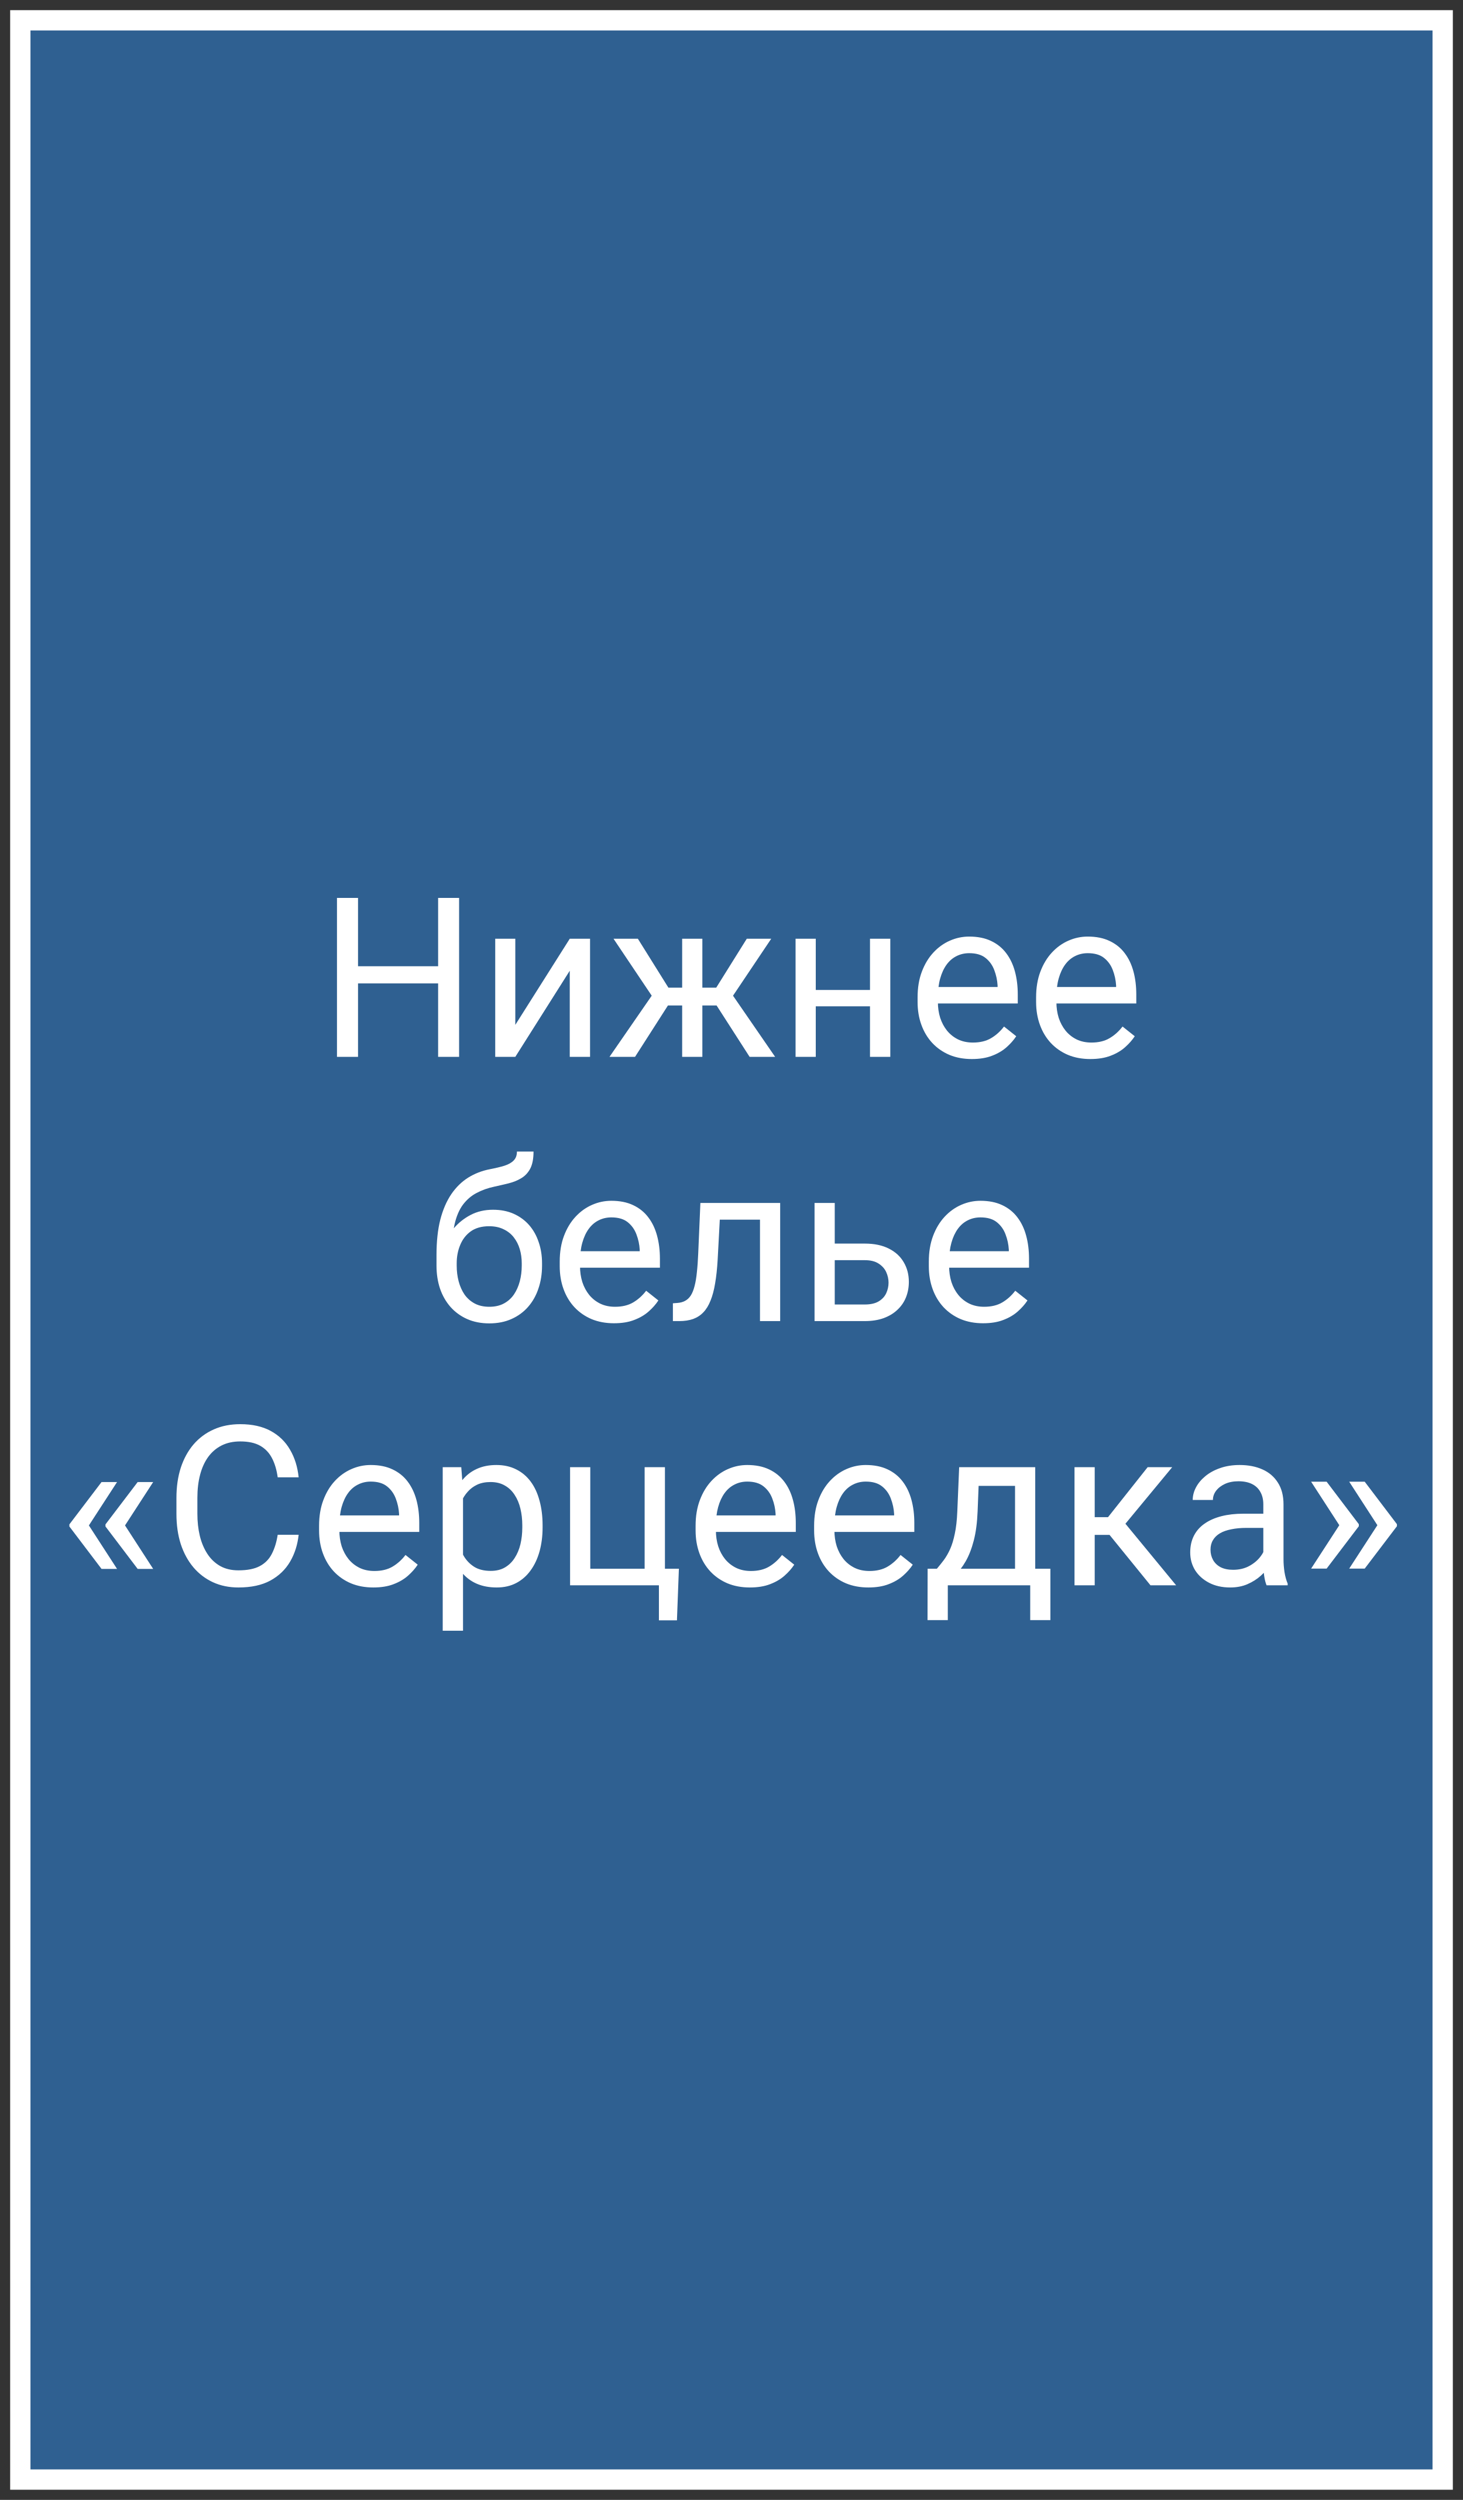
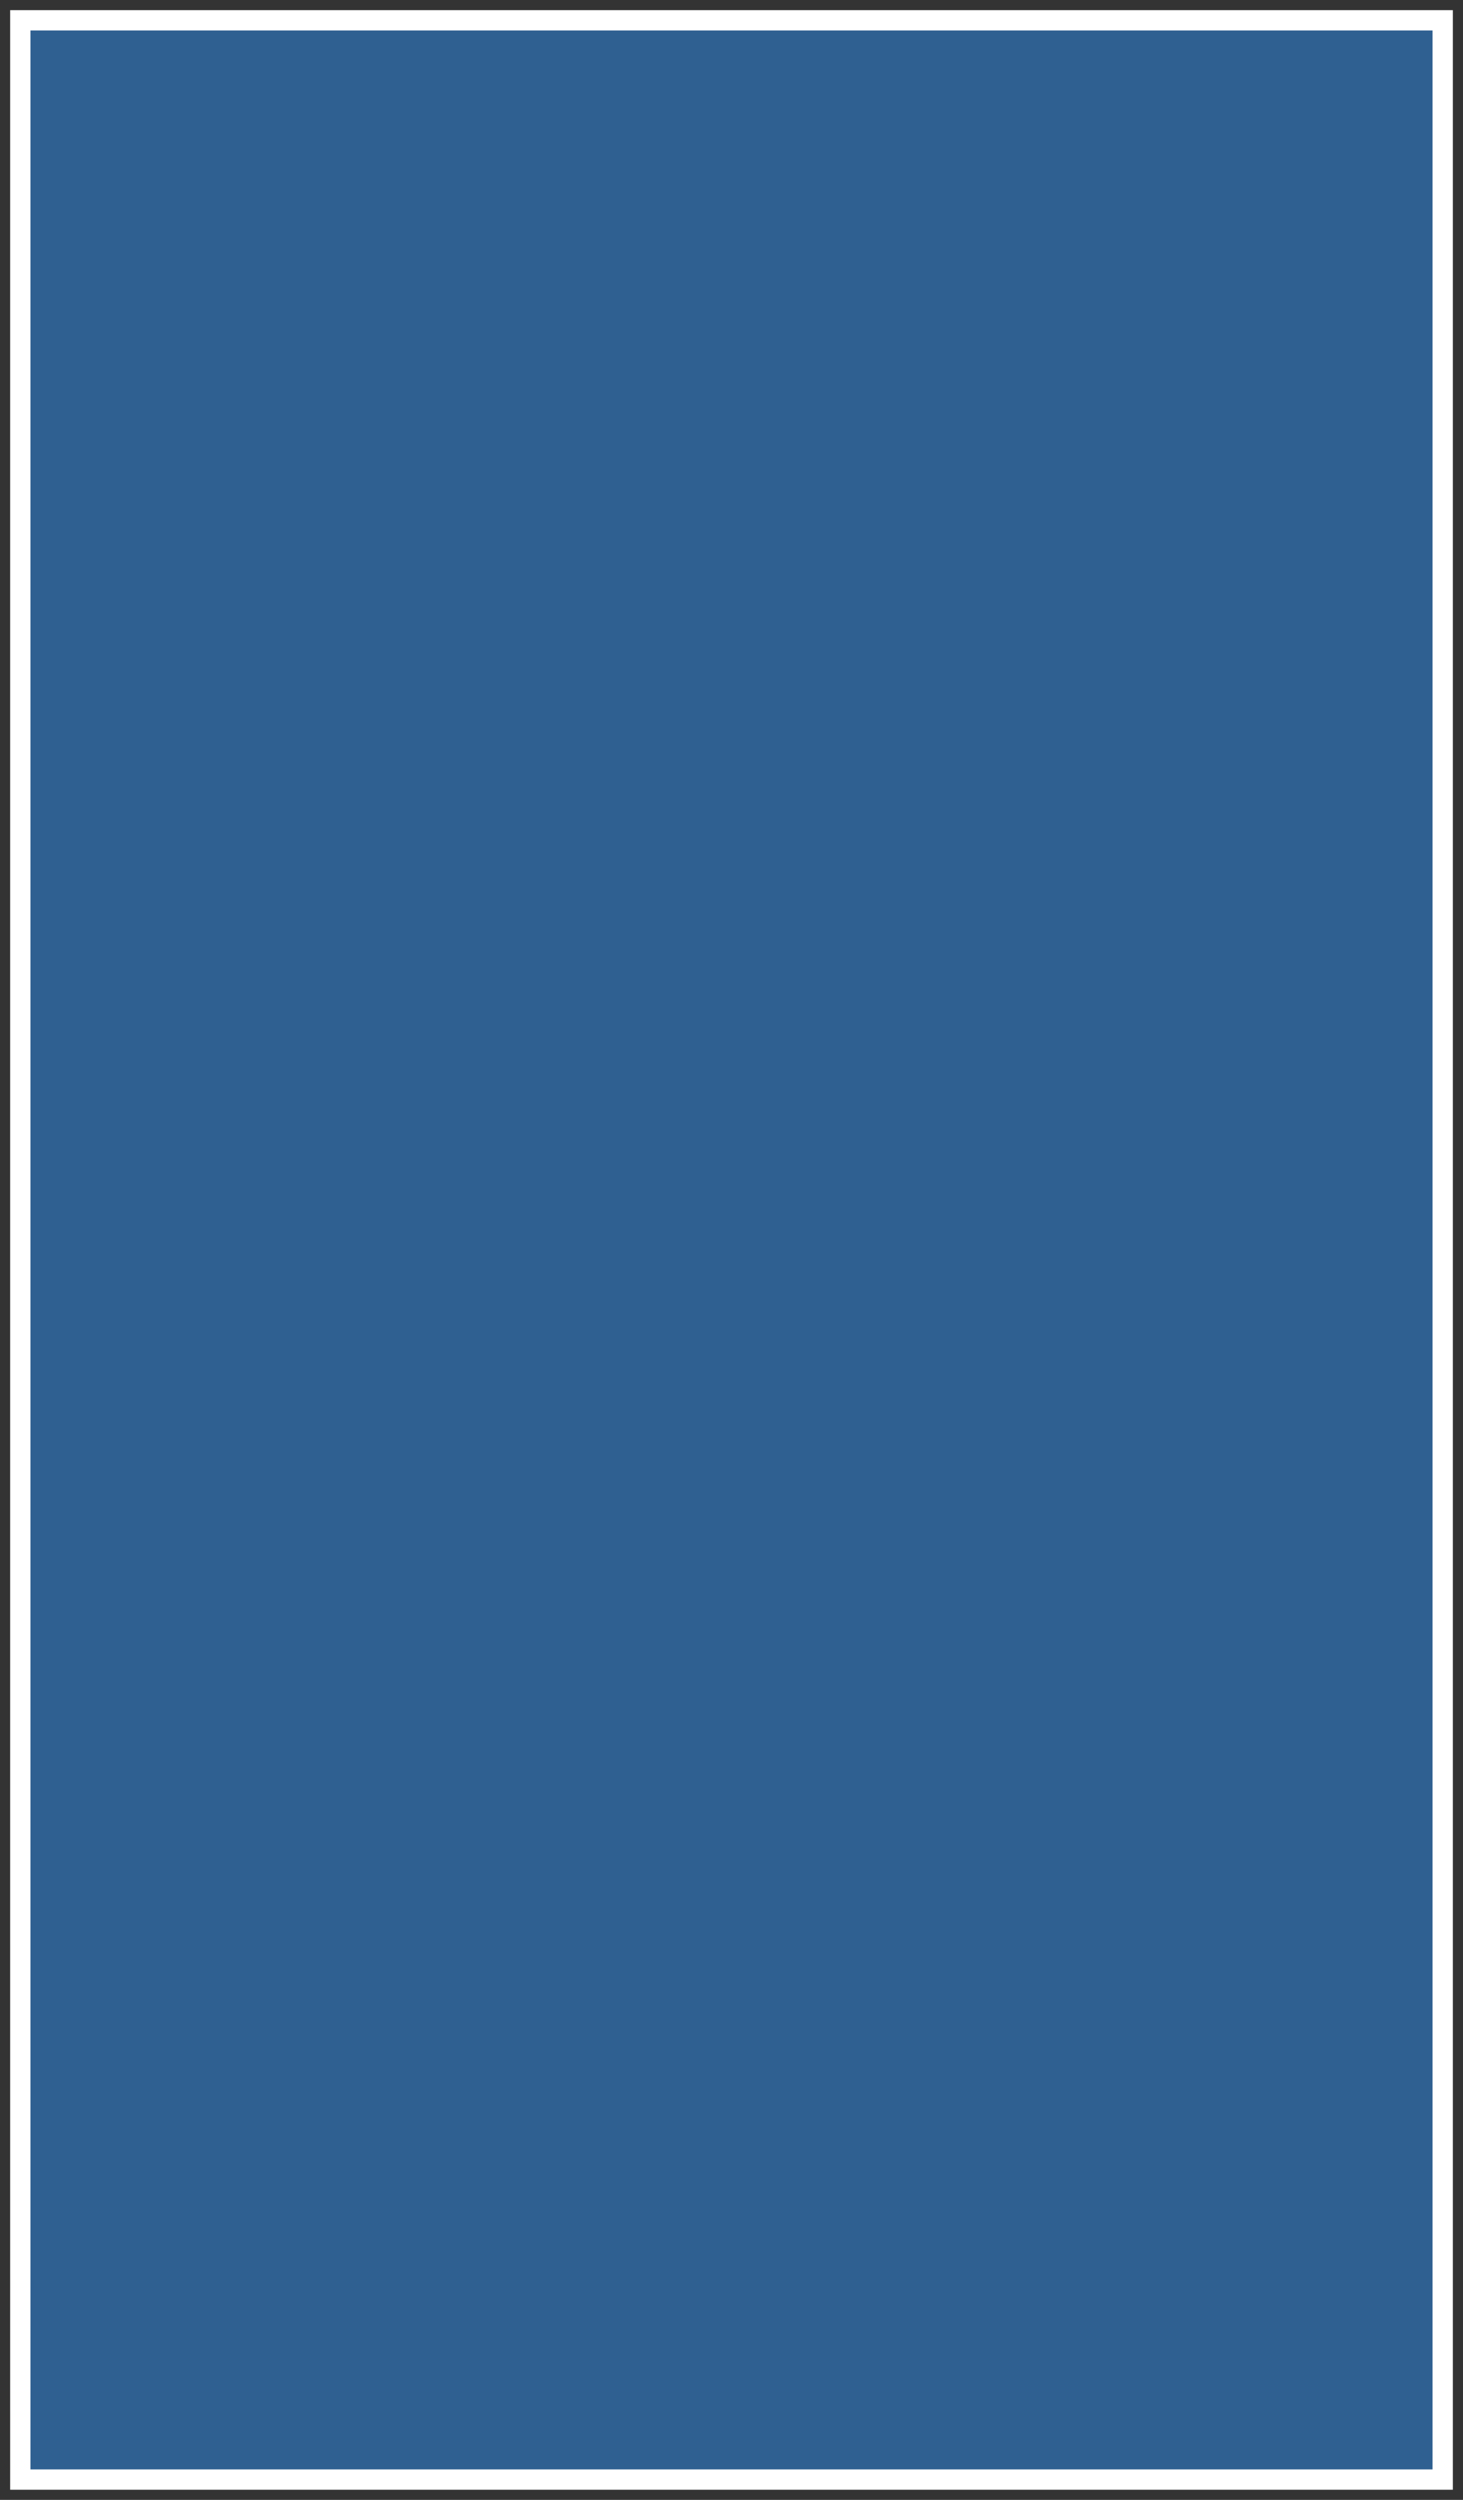
<svg xmlns="http://www.w3.org/2000/svg" width="72" height="123" viewBox="0 0 72 123" fill="none">
  <rect x="0" y="0" width="72" height="123" fill="#333333" stroke="none" />
  <path d="M71 1H1V122H71V1Z" fill="#2F6091" stroke="white" />
-   <path d="M21.691 47.542V48.385H17.459V47.542H21.691ZM17.62 44.18V52H16.584V44.18H17.62ZM22.594 44.18V52H21.562V44.18H22.594ZM25.36 50.426L28.04 46.188H29.039V52H28.04V47.762L25.36 52H24.372V46.188H25.36V50.426ZM32.396 49.47L30.194 46.188H31.392L32.895 48.595H34.056L33.911 49.47H32.396ZM32.938 49.368L31.252 52H29.995L32.31 48.648L32.938 49.368ZM34.566 46.188V52H33.572V46.188H34.566ZM37.955 46.188L35.753 49.47H34.238L34.083 48.595H35.248L36.752 46.188H37.955ZM36.892 52L35.2 49.368L35.839 48.648L38.148 52H36.892ZM43.009 48.708V49.513H39.937V48.708H43.009ZM40.147 46.188V52H39.153V46.188H40.147ZM43.815 46.188V52H42.816V46.188H43.815ZM47.827 52.107C47.422 52.107 47.056 52.039 46.726 51.903C46.4 51.764 46.119 51.569 45.883 51.318C45.65 51.067 45.471 50.77 45.346 50.426C45.22 50.083 45.158 49.706 45.158 49.298V49.073C45.158 48.6 45.227 48.179 45.367 47.81C45.507 47.438 45.697 47.123 45.937 46.865C46.176 46.607 46.449 46.412 46.753 46.28C47.057 46.147 47.372 46.081 47.698 46.081C48.114 46.081 48.472 46.153 48.773 46.296C49.077 46.439 49.326 46.64 49.519 46.898C49.712 47.152 49.856 47.453 49.949 47.8C50.042 48.144 50.088 48.52 50.088 48.928V49.373H45.748V48.562H49.095V48.487C49.08 48.23 49.027 47.979 48.934 47.735C48.844 47.492 48.701 47.291 48.504 47.134C48.307 46.976 48.038 46.898 47.698 46.898C47.473 46.898 47.265 46.946 47.075 47.042C46.885 47.136 46.722 47.275 46.586 47.461C46.45 47.648 46.345 47.875 46.27 48.144C46.194 48.412 46.157 48.722 46.157 49.073V49.298C46.157 49.574 46.194 49.834 46.27 50.077C46.348 50.317 46.461 50.528 46.608 50.711C46.758 50.894 46.939 51.037 47.15 51.141C47.365 51.245 47.609 51.296 47.881 51.296C48.232 51.296 48.529 51.225 48.773 51.081C49.016 50.938 49.229 50.747 49.412 50.507L50.013 50.985C49.888 51.175 49.728 51.355 49.535 51.527C49.342 51.699 49.104 51.839 48.821 51.946C48.541 52.054 48.21 52.107 47.827 52.107ZM53.66 52.107C53.255 52.107 52.889 52.039 52.559 51.903C52.233 51.764 51.952 51.569 51.716 51.318C51.483 51.067 51.304 50.77 51.179 50.426C51.053 50.083 50.991 49.706 50.991 49.298V49.073C50.991 48.6 51.06 48.179 51.2 47.81C51.34 47.438 51.53 47.123 51.77 46.865C52.009 46.607 52.282 46.412 52.586 46.28C52.89 46.147 53.205 46.081 53.531 46.081C53.947 46.081 54.305 46.153 54.605 46.296C54.91 46.439 55.159 46.64 55.352 46.898C55.545 47.152 55.689 47.453 55.782 47.8C55.875 48.144 55.921 48.52 55.921 48.928V49.373H51.581V48.562H54.928V48.487C54.913 48.23 54.86 47.979 54.767 47.735C54.677 47.492 54.534 47.291 54.337 47.134C54.14 46.976 53.871 46.898 53.531 46.898C53.306 46.898 53.098 46.946 52.908 47.042C52.718 47.136 52.556 47.275 52.419 47.461C52.283 47.648 52.178 47.875 52.102 48.144C52.027 48.412 51.99 48.722 51.99 49.073V49.298C51.99 49.574 52.027 49.834 52.102 50.077C52.181 50.317 52.294 50.528 52.441 50.711C52.591 50.894 52.772 51.037 52.983 51.141C53.198 51.245 53.442 51.296 53.714 51.296C54.065 51.296 54.362 51.225 54.605 51.081C54.849 50.938 55.062 50.747 55.245 50.507L55.846 50.985C55.721 51.175 55.562 51.355 55.368 51.527C55.175 51.699 54.937 51.839 54.654 51.946C54.374 52.054 54.043 52.107 53.66 52.107ZM25.44 56.659H26.257C26.257 57.01 26.203 57.289 26.096 57.497C25.988 57.701 25.841 57.858 25.655 57.969C25.473 58.08 25.265 58.164 25.032 58.222C24.803 58.279 24.565 58.334 24.318 58.388C24.01 58.453 23.724 58.555 23.459 58.694C23.197 58.83 22.971 59.024 22.782 59.274C22.596 59.525 22.458 59.851 22.368 60.252C22.282 60.653 22.259 61.149 22.298 61.74V62.234H21.482V61.74C21.482 61.077 21.545 60.499 21.67 60.005C21.799 59.511 21.98 59.094 22.212 58.753C22.445 58.413 22.721 58.143 23.04 57.942C23.362 57.742 23.716 57.604 24.103 57.529C24.382 57.475 24.622 57.418 24.823 57.357C25.023 57.292 25.175 57.206 25.279 57.099C25.387 56.992 25.44 56.845 25.44 56.659ZM24.264 59.522C24.644 59.522 24.982 59.588 25.279 59.72C25.576 59.853 25.829 60.037 26.037 60.273C26.244 60.51 26.402 60.789 26.509 61.111C26.62 61.43 26.676 61.777 26.676 62.153V62.272C26.676 62.676 26.617 63.052 26.498 63.399C26.384 63.743 26.214 64.044 25.988 64.302C25.766 64.556 25.494 64.755 25.172 64.898C24.853 65.041 24.49 65.113 24.081 65.113C23.673 65.113 23.308 65.041 22.986 64.898C22.667 64.755 22.395 64.556 22.169 64.302C21.944 64.044 21.772 63.743 21.654 63.399C21.539 63.052 21.482 62.676 21.482 62.272V62.153C21.482 62.064 21.498 61.976 21.53 61.89C21.562 61.804 21.602 61.717 21.648 61.627C21.699 61.537 21.743 61.443 21.783 61.342C21.915 61.02 22.096 60.721 22.325 60.445C22.558 60.17 22.835 59.948 23.158 59.779C23.484 59.607 23.852 59.522 24.264 59.522ZM24.071 60.333C23.706 60.333 23.405 60.417 23.169 60.585C22.936 60.753 22.762 60.977 22.648 61.256C22.533 61.532 22.476 61.831 22.476 62.153V62.272C22.476 62.544 22.508 62.801 22.572 63.045C22.637 63.288 22.733 63.505 22.862 63.695C22.995 63.881 23.161 64.028 23.362 64.135C23.566 64.243 23.806 64.296 24.081 64.296C24.357 64.296 24.595 64.243 24.796 64.135C24.996 64.028 25.161 63.881 25.29 63.695C25.419 63.505 25.516 63.288 25.58 63.045C25.645 62.801 25.677 62.544 25.677 62.272V62.153C25.677 61.91 25.645 61.679 25.58 61.46C25.516 61.242 25.417 61.049 25.285 60.88C25.156 60.712 24.989 60.58 24.785 60.483C24.585 60.383 24.346 60.333 24.071 60.333ZM30.215 65.107C29.811 65.107 29.444 65.039 29.114 64.903C28.788 64.764 28.507 64.569 28.271 64.318C28.038 64.067 27.859 63.77 27.734 63.426C27.609 63.083 27.546 62.706 27.546 62.298V62.073C27.546 61.6 27.616 61.179 27.755 60.81C27.895 60.438 28.085 60.123 28.325 59.865C28.565 59.607 28.837 59.412 29.141 59.28C29.445 59.147 29.761 59.081 30.086 59.081C30.502 59.081 30.86 59.153 31.161 59.296C31.465 59.439 31.714 59.64 31.907 59.898C32.101 60.152 32.244 60.453 32.337 60.8C32.43 61.144 32.477 61.52 32.477 61.928V62.373H28.137V61.562H31.483V61.487C31.469 61.23 31.415 60.979 31.322 60.735C31.232 60.492 31.089 60.291 30.892 60.134C30.695 59.976 30.427 59.898 30.086 59.898C29.861 59.898 29.653 59.946 29.463 60.042C29.274 60.136 29.111 60.275 28.975 60.461C28.838 60.648 28.733 60.875 28.658 61.144C28.582 61.412 28.545 61.722 28.545 62.073V62.298C28.545 62.574 28.582 62.834 28.658 63.077C28.736 63.317 28.849 63.528 28.996 63.711C29.146 63.894 29.327 64.037 29.539 64.141C29.753 64.245 29.997 64.296 30.269 64.296C30.62 64.296 30.917 64.225 31.161 64.082C31.404 63.938 31.617 63.747 31.8 63.507L32.401 63.985C32.276 64.175 32.117 64.356 31.923 64.527C31.73 64.699 31.492 64.839 31.209 64.946C30.93 65.054 30.599 65.107 30.215 65.107ZM37.52 59.188V60.01H34.711V59.188H37.52ZM38.395 59.188V65H37.402V59.188H38.395ZM34.469 59.188H35.468L35.318 61.992C35.293 62.425 35.252 62.809 35.194 63.142C35.141 63.471 35.065 63.754 34.969 63.99C34.876 64.227 34.758 64.42 34.614 64.57C34.475 64.717 34.306 64.826 34.109 64.898C33.912 64.966 33.685 65 33.427 65H33.116V64.124L33.331 64.108C33.484 64.098 33.615 64.062 33.723 64.001C33.834 63.94 33.927 63.851 34.002 63.732C34.077 63.611 34.138 63.455 34.185 63.265C34.235 63.075 34.272 62.85 34.297 62.588C34.326 62.327 34.347 62.023 34.362 61.675L34.469 59.188ZM40.812 61.187H42.558C43.027 61.187 43.423 61.269 43.745 61.434C44.067 61.595 44.311 61.819 44.476 62.105C44.644 62.388 44.728 62.71 44.728 63.072C44.728 63.34 44.681 63.593 44.588 63.829C44.495 64.062 44.356 64.266 44.169 64.441C43.987 64.617 43.759 64.755 43.487 64.855C43.219 64.952 42.909 65 42.558 65H40.087V59.188H41.081V64.184H42.558C42.845 64.184 43.074 64.132 43.246 64.028C43.417 63.924 43.541 63.79 43.616 63.625C43.691 63.46 43.729 63.288 43.729 63.109C43.729 62.934 43.691 62.762 43.616 62.594C43.541 62.425 43.417 62.286 43.246 62.175C43.074 62.06 42.845 62.003 42.558 62.003H40.812V61.187ZM48.38 65.107C47.976 65.107 47.609 65.039 47.279 64.903C46.953 64.764 46.672 64.569 46.436 64.318C46.203 64.067 46.024 63.77 45.899 63.426C45.774 63.083 45.711 62.706 45.711 62.298V62.073C45.711 61.6 45.781 61.179 45.92 60.81C46.06 60.438 46.25 60.123 46.49 59.865C46.73 59.607 47.002 59.412 47.306 59.28C47.611 59.147 47.926 59.081 48.252 59.081C48.667 59.081 49.025 59.153 49.326 59.296C49.63 59.439 49.879 59.64 50.072 59.898C50.266 60.152 50.409 60.453 50.502 60.8C50.595 61.144 50.642 61.52 50.642 61.928V62.373H46.302V61.562H49.648V61.487C49.634 61.23 49.58 60.979 49.487 60.735C49.397 60.492 49.254 60.291 49.057 60.134C48.86 59.976 48.592 59.898 48.252 59.898C48.026 59.898 47.818 59.946 47.628 60.042C47.439 60.136 47.276 60.275 47.14 60.461C47.004 60.648 46.898 60.875 46.823 61.144C46.748 61.412 46.71 61.722 46.71 62.073V62.298C46.71 62.574 46.748 62.834 46.823 63.077C46.901 63.317 47.014 63.528 47.161 63.711C47.312 63.894 47.492 64.037 47.704 64.141C47.919 64.245 48.162 64.296 48.434 64.296C48.785 64.296 49.082 64.225 49.326 64.082C49.569 63.938 49.782 63.747 49.965 63.507L50.566 63.985C50.441 64.175 50.282 64.356 50.088 64.527C49.895 64.699 49.657 64.839 49.374 64.946C49.095 65.054 48.764 65.107 48.38 65.107ZM5.761 72.919L4.359 75.078L3.414 75.073V75.003L4.998 72.919H5.761ZM4.359 75.03L5.761 77.194H4.998L3.414 75.105V75.035L4.359 75.03ZM7.539 72.919L6.137 75.078L5.191 75.073V75.003L6.776 72.919H7.539ZM6.137 75.03L7.539 77.194H6.776L5.191 75.105V75.035L6.137 75.03ZM13.667 75.513H14.698C14.645 76.007 14.503 76.45 14.274 76.84C14.045 77.23 13.721 77.54 13.302 77.769C12.883 77.995 12.36 78.107 11.733 78.107C11.275 78.107 10.858 78.022 10.482 77.85C10.11 77.678 9.789 77.434 9.521 77.119C9.252 76.8 9.044 76.419 8.897 75.975C8.754 75.528 8.683 75.03 8.683 74.482V73.703C8.683 73.155 8.754 72.659 8.897 72.215C9.044 71.768 9.254 71.385 9.526 71.066C9.802 70.747 10.133 70.502 10.52 70.33C10.906 70.158 11.341 70.072 11.825 70.072C12.415 70.072 12.915 70.183 13.323 70.405C13.731 70.627 14.048 70.935 14.274 71.329C14.503 71.719 14.645 72.172 14.698 72.688H13.667C13.617 72.323 13.524 72.009 13.388 71.748C13.252 71.483 13.058 71.279 12.808 71.136C12.557 70.993 12.229 70.921 11.825 70.921C11.477 70.921 11.171 70.987 10.906 71.12C10.645 71.252 10.425 71.44 10.246 71.684C10.07 71.927 9.938 72.219 9.848 72.559C9.759 72.899 9.714 73.277 9.714 73.692V74.482C9.714 74.865 9.753 75.225 9.832 75.561C9.914 75.898 10.038 76.194 10.203 76.448C10.367 76.702 10.577 76.903 10.831 77.049C11.085 77.192 11.386 77.264 11.733 77.264C12.174 77.264 12.525 77.194 12.786 77.055C13.047 76.915 13.245 76.715 13.377 76.453C13.513 76.192 13.61 75.878 13.667 75.513ZM18.372 78.107C17.967 78.107 17.6 78.039 17.271 77.903C16.945 77.764 16.664 77.569 16.428 77.318C16.195 77.067 16.016 76.77 15.891 76.426C15.765 76.082 15.703 75.707 15.703 75.298V75.073C15.703 74.6 15.773 74.179 15.912 73.811C16.052 73.438 16.241 73.123 16.481 72.865C16.721 72.607 16.994 72.412 17.298 72.28C17.602 72.147 17.917 72.081 18.243 72.081C18.659 72.081 19.017 72.153 19.317 72.296C19.622 72.439 19.871 72.64 20.064 72.897C20.257 73.152 20.401 73.453 20.494 73.8C20.587 74.144 20.633 74.519 20.633 74.928V75.374H16.294V74.562H19.64V74.487C19.625 74.23 19.572 73.979 19.479 73.735C19.389 73.492 19.246 73.291 19.049 73.134C18.852 72.976 18.583 72.897 18.243 72.897C18.018 72.897 17.81 72.946 17.62 73.043C17.43 73.136 17.267 73.275 17.131 73.461C16.995 73.648 16.89 73.875 16.814 74.144C16.739 74.412 16.702 74.722 16.702 75.073V75.298C16.702 75.574 16.739 75.834 16.814 76.077C16.893 76.317 17.006 76.528 17.153 76.711C17.303 76.894 17.484 77.037 17.695 77.141C17.91 77.245 18.154 77.296 18.426 77.296C18.777 77.296 19.074 77.225 19.317 77.082C19.561 76.938 19.774 76.747 19.956 76.507L20.558 76.985C20.433 77.175 20.273 77.356 20.08 77.527C19.887 77.699 19.649 77.839 19.366 77.946C19.086 78.054 18.755 78.107 18.372 78.107ZM22.787 73.306V80.234H21.788V72.189H22.701L22.787 73.306ZM26.703 75.046V75.159C26.703 75.581 26.652 75.973 26.552 76.335C26.452 76.693 26.305 77.005 26.112 77.269C25.922 77.534 25.688 77.74 25.408 77.887C25.129 78.034 24.808 78.107 24.447 78.107C24.078 78.107 23.752 78.046 23.469 77.925C23.186 77.803 22.947 77.626 22.75 77.393C22.553 77.16 22.395 76.881 22.277 76.555C22.162 76.229 22.084 75.862 22.041 75.454V74.853C22.084 74.423 22.164 74.038 22.282 73.698C22.4 73.358 22.556 73.067 22.75 72.828C22.947 72.584 23.185 72.4 23.464 72.274C23.743 72.145 24.065 72.081 24.431 72.081C24.796 72.081 25.12 72.153 25.403 72.296C25.686 72.436 25.924 72.636 26.117 72.897C26.311 73.159 26.456 73.472 26.552 73.837C26.652 74.199 26.703 74.602 26.703 75.046ZM25.704 75.159V75.046C25.704 74.756 25.673 74.484 25.612 74.23C25.551 73.972 25.456 73.746 25.328 73.553C25.202 73.356 25.041 73.202 24.844 73.091C24.647 72.976 24.413 72.919 24.141 72.919C23.89 72.919 23.672 72.962 23.485 73.048C23.303 73.134 23.147 73.25 23.018 73.397C22.889 73.54 22.784 73.705 22.701 73.891C22.622 74.074 22.563 74.263 22.524 74.46V75.852C22.596 76.102 22.696 76.338 22.825 76.561C22.954 76.779 23.125 76.956 23.34 77.092C23.555 77.225 23.826 77.291 24.151 77.291C24.42 77.291 24.651 77.236 24.844 77.124C25.041 77.01 25.202 76.854 25.328 76.657C25.456 76.46 25.551 76.235 25.612 75.981C25.673 75.723 25.704 75.449 25.704 75.159ZM28.056 78V72.189H29.05V77.184H31.725V72.189H32.724V78H28.056ZM33.411 77.184L33.315 79.724H32.428V78H31.671V77.184H33.411ZM36.902 78.107C36.498 78.107 36.131 78.039 35.801 77.903C35.475 77.764 35.194 77.569 34.958 77.318C34.725 77.067 34.546 76.77 34.421 76.426C34.296 76.082 34.233 75.707 34.233 75.298V75.073C34.233 74.6 34.303 74.179 34.442 73.811C34.582 73.438 34.772 73.123 35.012 72.865C35.252 72.607 35.524 72.412 35.828 72.28C36.133 72.147 36.448 72.081 36.773 72.081C37.189 72.081 37.547 72.153 37.848 72.296C38.152 72.439 38.401 72.64 38.594 72.897C38.788 73.152 38.931 73.453 39.024 73.8C39.117 74.144 39.164 74.519 39.164 74.928V75.374H34.824V74.562H38.17V74.487C38.156 74.23 38.102 73.979 38.009 73.735C37.919 73.492 37.776 73.291 37.579 73.134C37.382 72.976 37.114 72.897 36.773 72.897C36.548 72.897 36.34 72.946 36.15 73.043C35.961 73.136 35.798 73.275 35.662 73.461C35.526 73.648 35.42 73.875 35.345 74.144C35.27 74.412 35.232 74.722 35.232 75.073V75.298C35.232 75.574 35.27 75.834 35.345 76.077C35.423 76.317 35.536 76.528 35.683 76.711C35.834 76.894 36.014 77.037 36.226 77.141C36.44 77.245 36.684 77.296 36.956 77.296C37.307 77.296 37.604 77.225 37.848 77.082C38.091 76.938 38.304 76.747 38.487 76.507L39.088 76.985C38.963 77.175 38.804 77.356 38.61 77.527C38.417 77.699 38.179 77.839 37.896 77.946C37.617 78.054 37.285 78.107 36.902 78.107ZM42.735 78.107C42.331 78.107 41.964 78.039 41.634 77.903C41.308 77.764 41.027 77.569 40.791 77.318C40.558 77.067 40.379 76.77 40.254 76.426C40.129 76.082 40.066 75.707 40.066 75.298V75.073C40.066 74.6 40.136 74.179 40.275 73.811C40.415 73.438 40.605 73.123 40.845 72.865C41.085 72.607 41.357 72.412 41.661 72.28C41.965 72.147 42.281 72.081 42.606 72.081C43.022 72.081 43.38 72.153 43.681 72.296C43.985 72.439 44.234 72.64 44.427 72.897C44.621 73.152 44.764 73.453 44.857 73.8C44.95 74.144 44.997 74.519 44.997 74.928V75.374H40.657V74.562H44.003V74.487C43.989 74.23 43.935 73.979 43.842 73.735C43.752 73.492 43.609 73.291 43.412 73.134C43.215 72.976 42.947 72.897 42.606 72.897C42.381 72.897 42.173 72.946 41.983 73.043C41.794 73.136 41.631 73.275 41.495 73.461C41.359 73.648 41.253 73.875 41.178 74.144C41.102 74.412 41.065 74.722 41.065 75.073V75.298C41.065 75.574 41.102 75.834 41.178 76.077C41.257 76.317 41.369 76.528 41.516 76.711C41.666 76.894 41.847 77.037 42.059 77.141C42.273 77.245 42.517 77.296 42.789 77.296C43.14 77.296 43.437 77.225 43.681 77.082C43.924 76.938 44.137 76.747 44.32 76.507L44.921 76.985C44.796 77.175 44.637 77.356 44.443 77.527C44.25 77.699 44.012 77.839 43.729 77.946C43.45 78.054 43.118 78.107 42.735 78.107ZM47.204 72.189H48.198L48.112 74.364C48.09 74.915 48.028 75.391 47.924 75.793C47.82 76.194 47.688 76.535 47.526 76.818C47.365 77.098 47.184 77.332 46.984 77.522C46.787 77.712 46.583 77.871 46.372 78H45.877L45.904 77.189L46.108 77.184C46.227 77.044 46.341 76.901 46.452 76.754C46.563 76.603 46.665 76.426 46.758 76.222C46.851 76.014 46.928 75.762 46.989 75.465C47.054 75.164 47.095 74.797 47.113 74.364L47.204 72.189ZM47.451 72.189H50.948V78H49.954V73.107H47.451V72.189ZM45.652 77.184H51.694V79.713H50.701V78H46.645V79.713H45.647L45.652 77.184ZM53.875 72.189V78H52.881V72.189H53.875ZM57.688 72.189L54.933 75.519H53.542L53.392 74.648H54.53L56.48 72.189H57.688ZM56.62 78L54.482 75.368L55.121 74.648L57.882 78H56.62ZM62.173 77.006V74.015C62.173 73.785 62.127 73.587 62.034 73.418C61.944 73.247 61.808 73.114 61.626 73.021C61.443 72.928 61.217 72.881 60.949 72.881C60.698 72.881 60.478 72.924 60.288 73.01C60.102 73.096 59.955 73.209 59.848 73.349C59.744 73.488 59.692 73.639 59.692 73.8H58.698C58.698 73.592 58.752 73.386 58.859 73.182C58.967 72.978 59.121 72.794 59.321 72.629C59.525 72.461 59.769 72.328 60.052 72.231C60.338 72.131 60.657 72.081 61.008 72.081C61.43 72.081 61.803 72.153 62.125 72.296C62.451 72.439 62.705 72.656 62.888 72.946C63.074 73.232 63.167 73.592 63.167 74.025V76.732C63.167 76.926 63.183 77.132 63.215 77.35C63.251 77.569 63.303 77.757 63.371 77.914V78H62.334C62.284 77.885 62.245 77.733 62.216 77.543C62.188 77.35 62.173 77.171 62.173 77.006ZM62.345 74.477L62.356 75.175H61.352C61.069 75.175 60.816 75.198 60.594 75.245C60.372 75.288 60.186 75.354 60.036 75.443C59.885 75.533 59.771 75.646 59.692 75.782C59.613 75.914 59.574 76.07 59.574 76.249C59.574 76.432 59.615 76.598 59.697 76.749C59.78 76.899 59.903 77.019 60.068 77.108C60.236 77.194 60.442 77.237 60.685 77.237C60.99 77.237 61.258 77.173 61.491 77.044C61.724 76.915 61.908 76.757 62.044 76.571C62.184 76.385 62.259 76.204 62.27 76.029L62.694 76.507C62.669 76.657 62.601 76.824 62.49 77.006C62.379 77.189 62.231 77.364 62.044 77.533C61.862 77.697 61.643 77.835 61.389 77.946C61.139 78.054 60.856 78.107 60.541 78.107C60.147 78.107 59.801 78.03 59.504 77.876C59.21 77.722 58.981 77.517 58.816 77.259C58.655 76.997 58.575 76.706 58.575 76.383C58.575 76.072 58.636 75.798 58.757 75.561C58.879 75.322 59.054 75.123 59.284 74.965C59.513 74.804 59.789 74.683 60.111 74.6C60.433 74.518 60.793 74.477 61.19 74.477H62.345ZM64.526 77.178L65.928 75.019L66.873 75.024V75.094L65.289 77.178H64.526ZM64.526 72.903H65.289L66.873 74.992V75.062L65.928 75.067L64.526 72.903ZM66.4 77.178L67.802 75.019L68.748 75.024V75.094L67.163 77.178H66.4ZM66.4 72.903H67.163L68.748 74.992V75.062L67.802 75.067L66.4 72.903Z" fill="white" />
</svg>